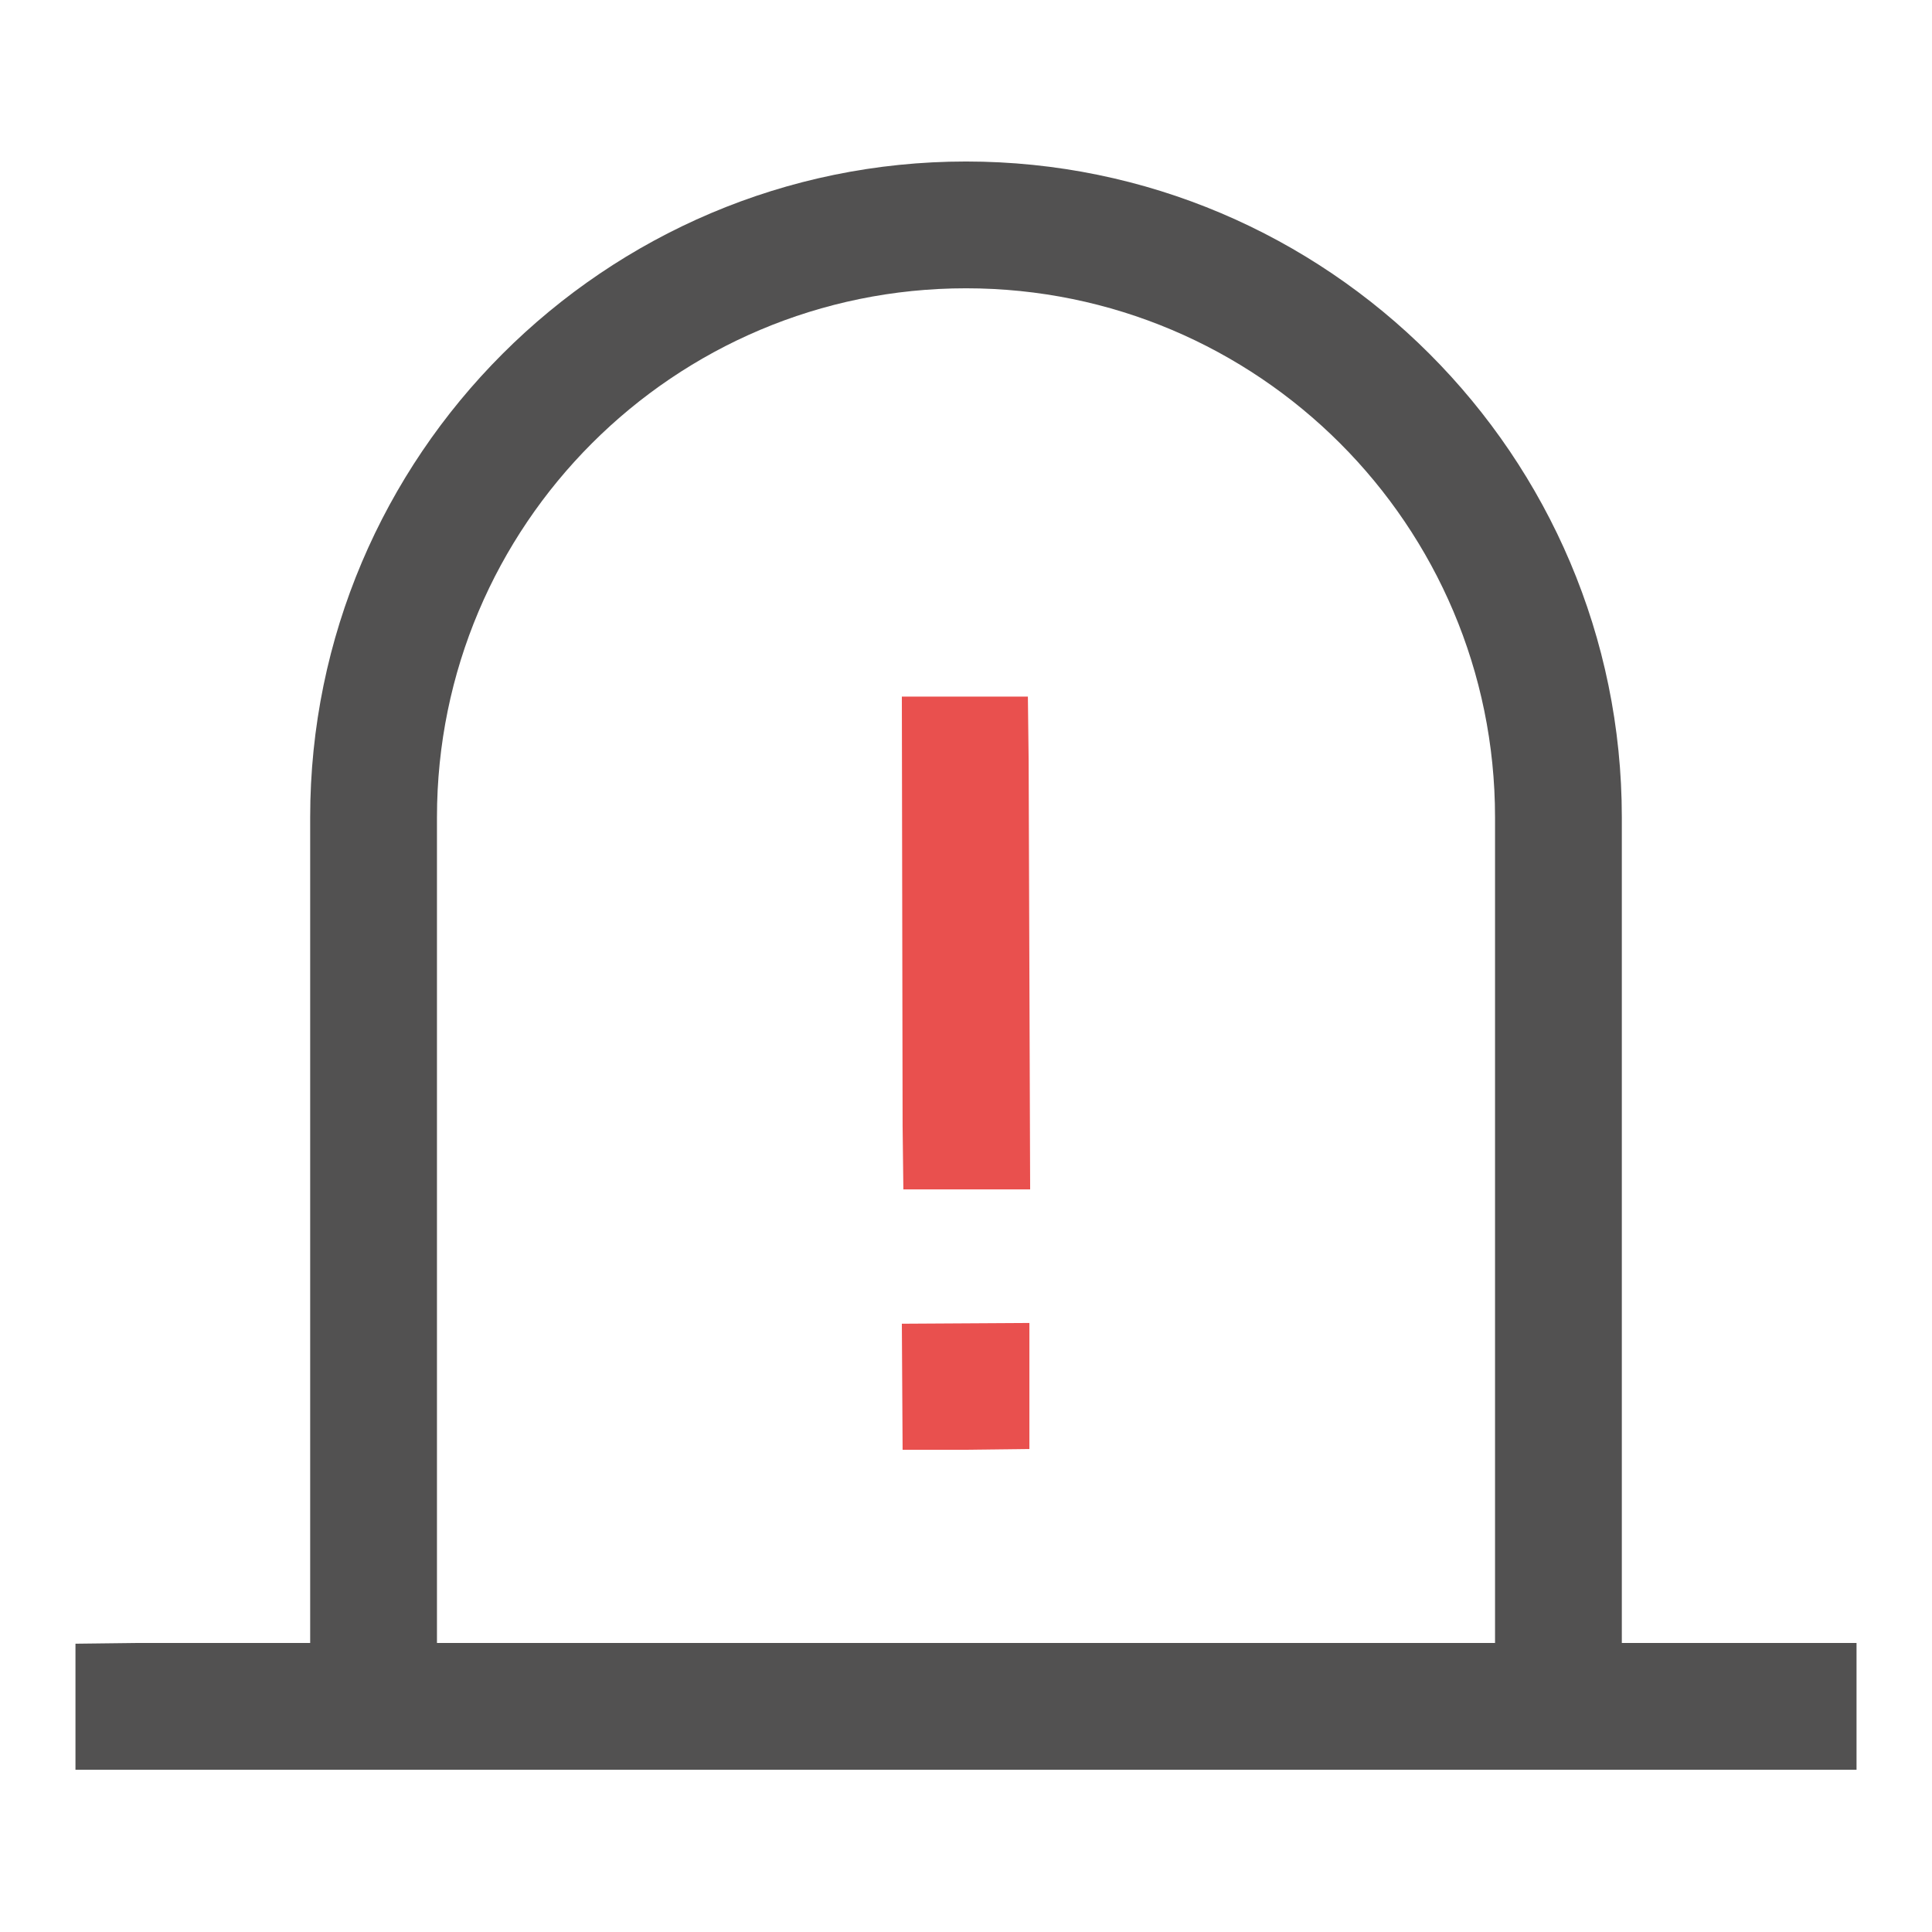
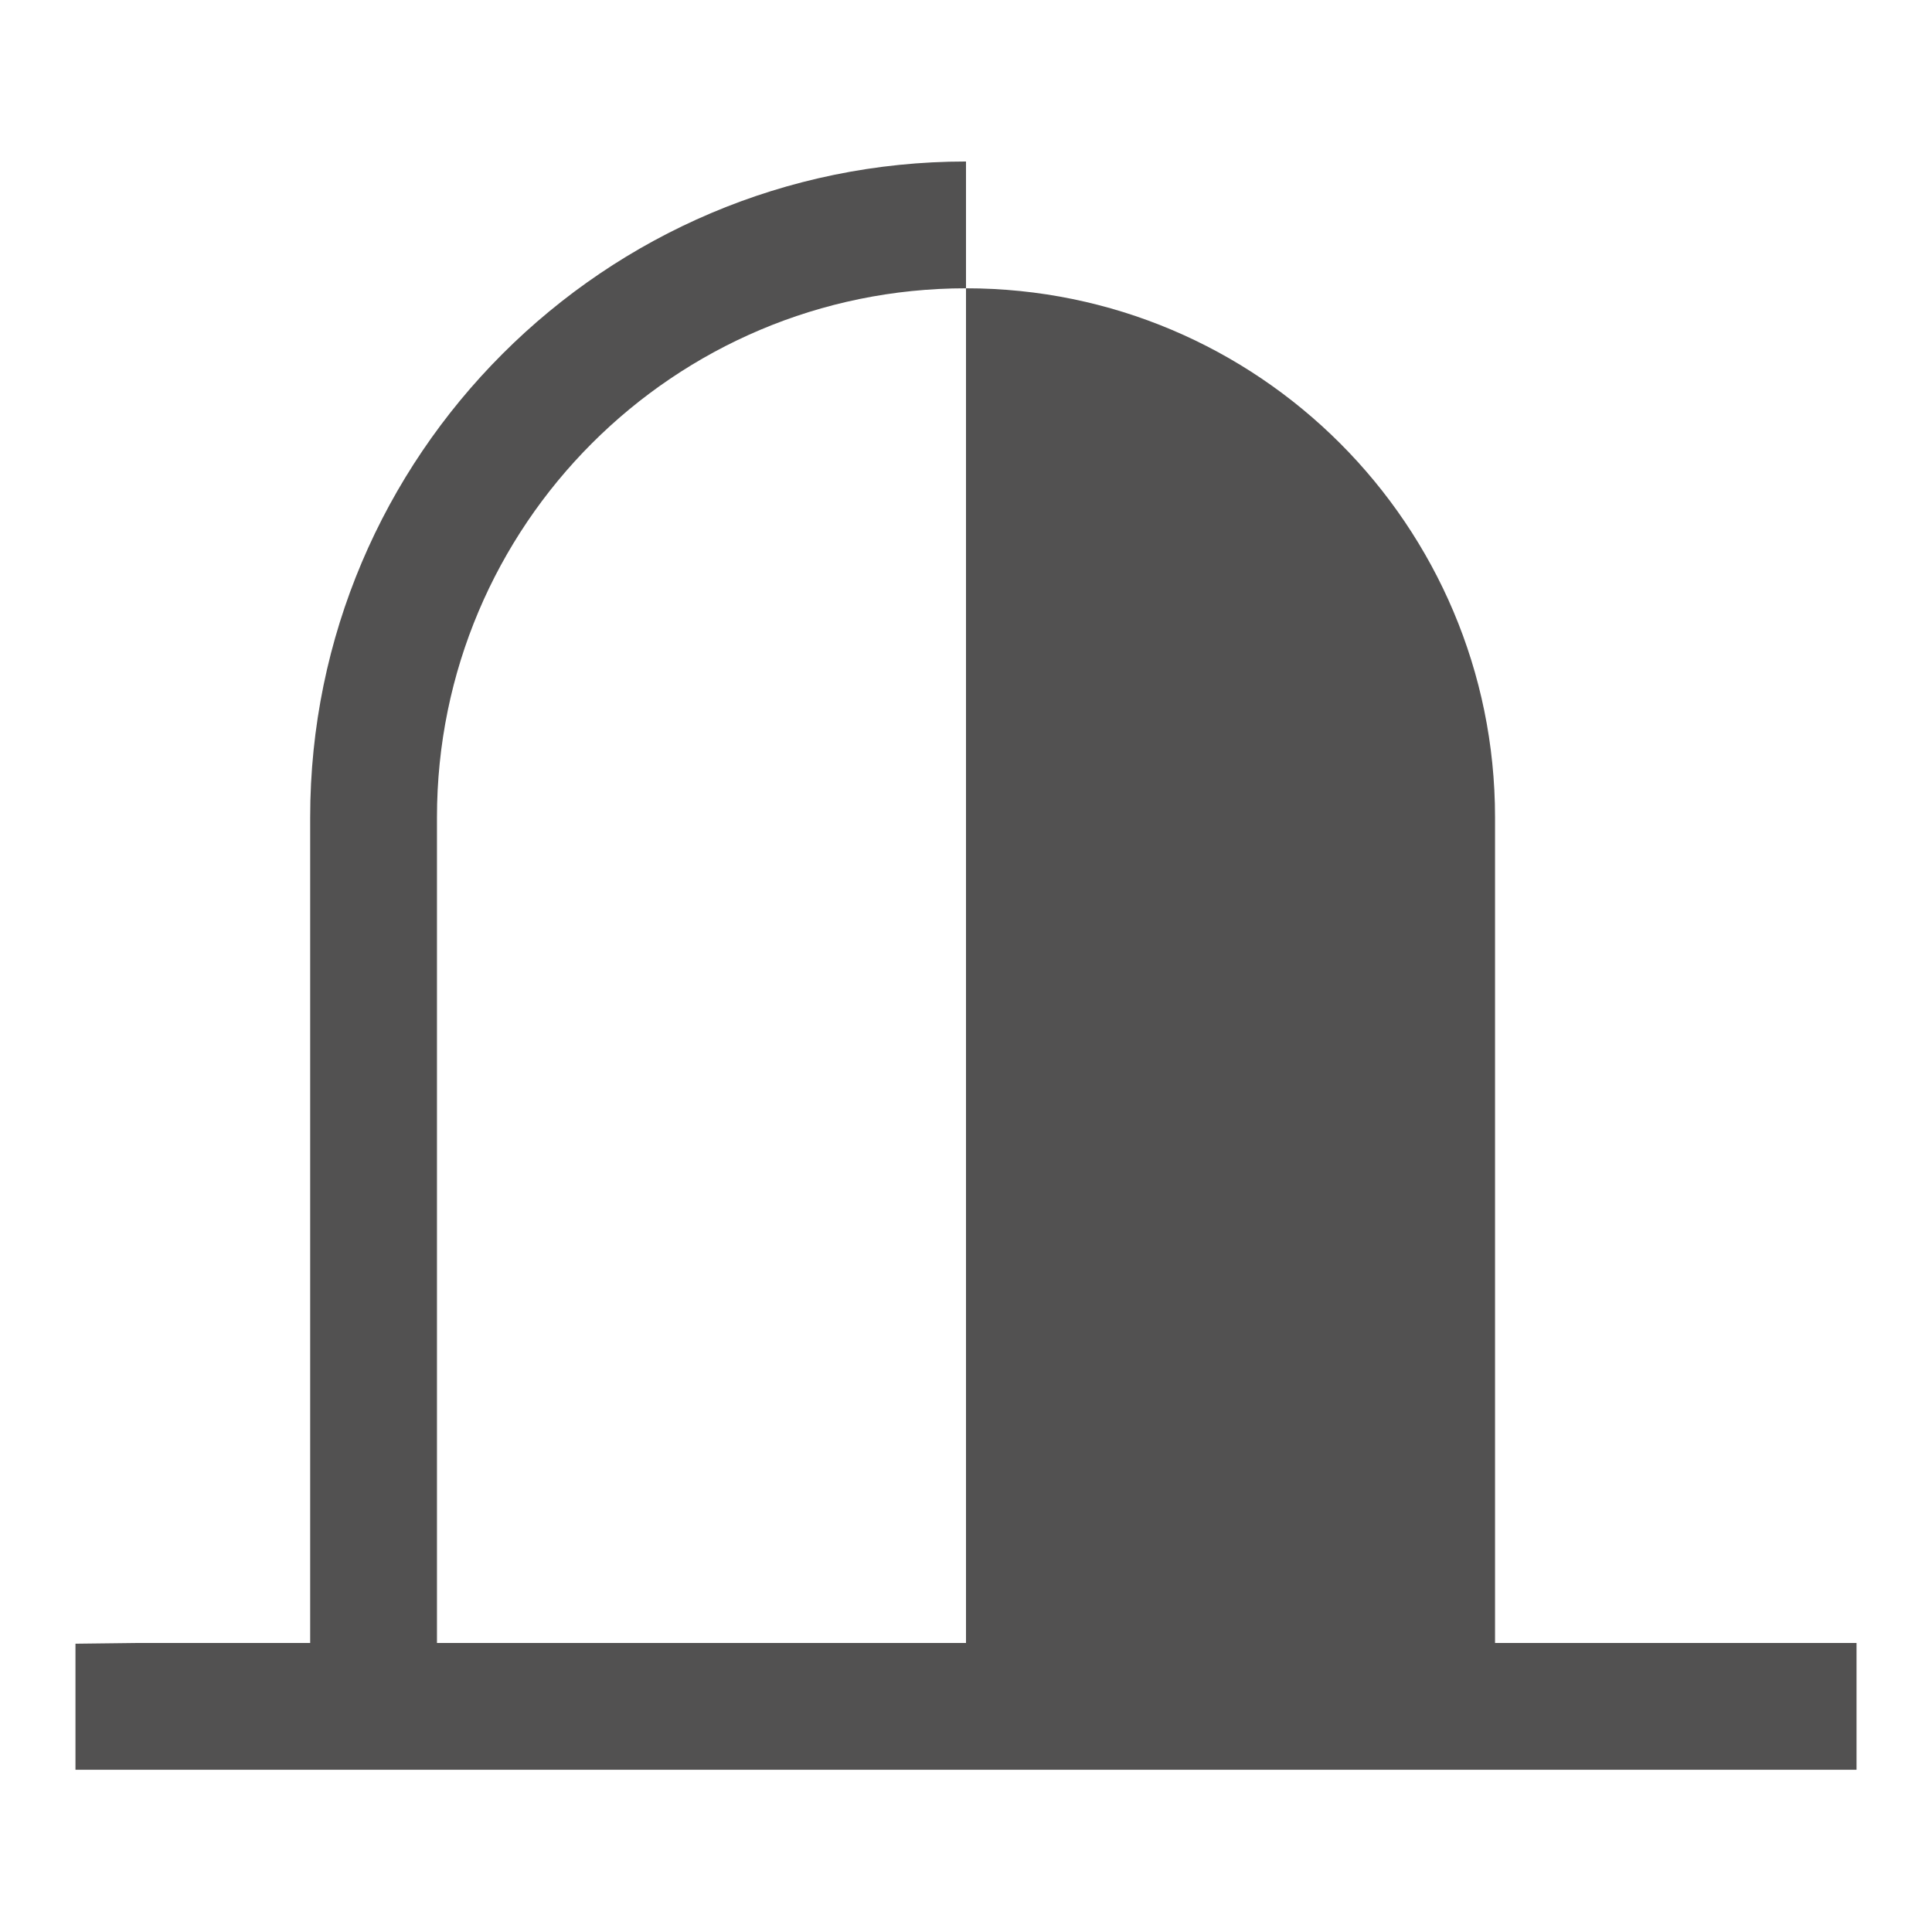
<svg xmlns="http://www.w3.org/2000/svg" version="1.1" x="0px" y="0px" viewBox="0 0 256 256" enable-background="new 0 0 256 256" xml:space="preserve">
  <g>
-     <path fill="#525151" d="M214.9,222.1h-16.8V108.3c0-38.7-31.4-70.1-70.1-70.1c-38.7,0-70.1,31.4-70.1,70.1v112.1H41.1V108.3 c0-47.9,39-86.9,86.9-86.9c47.9,0,86.9,39,86.9,86.9V222.1z" />
+     <path fill="#525151" d="M214.9,222.1h-16.8V108.3c0-38.7-31.4-70.1-70.1-70.1c-38.7,0-70.1,31.4-70.1,70.1v112.1H41.1V108.3 c0-47.9,39-86.9,86.9-86.9V222.1z" />
    <path fill="#525151" d="M246,234.5H10v-16.7l8.4-0.1H246V234.5z" />
-     <path fill="#e9504e" d="M136.5,157.6h-16.8l-0.1-8.4l-0.1-56.9h16.7l0.1,8.4L136.5,157.6z M128,192.1h-8.4l-0.1-16.7l16.9-0.1V192 L128,192.1z" />
  </g>
</svg>